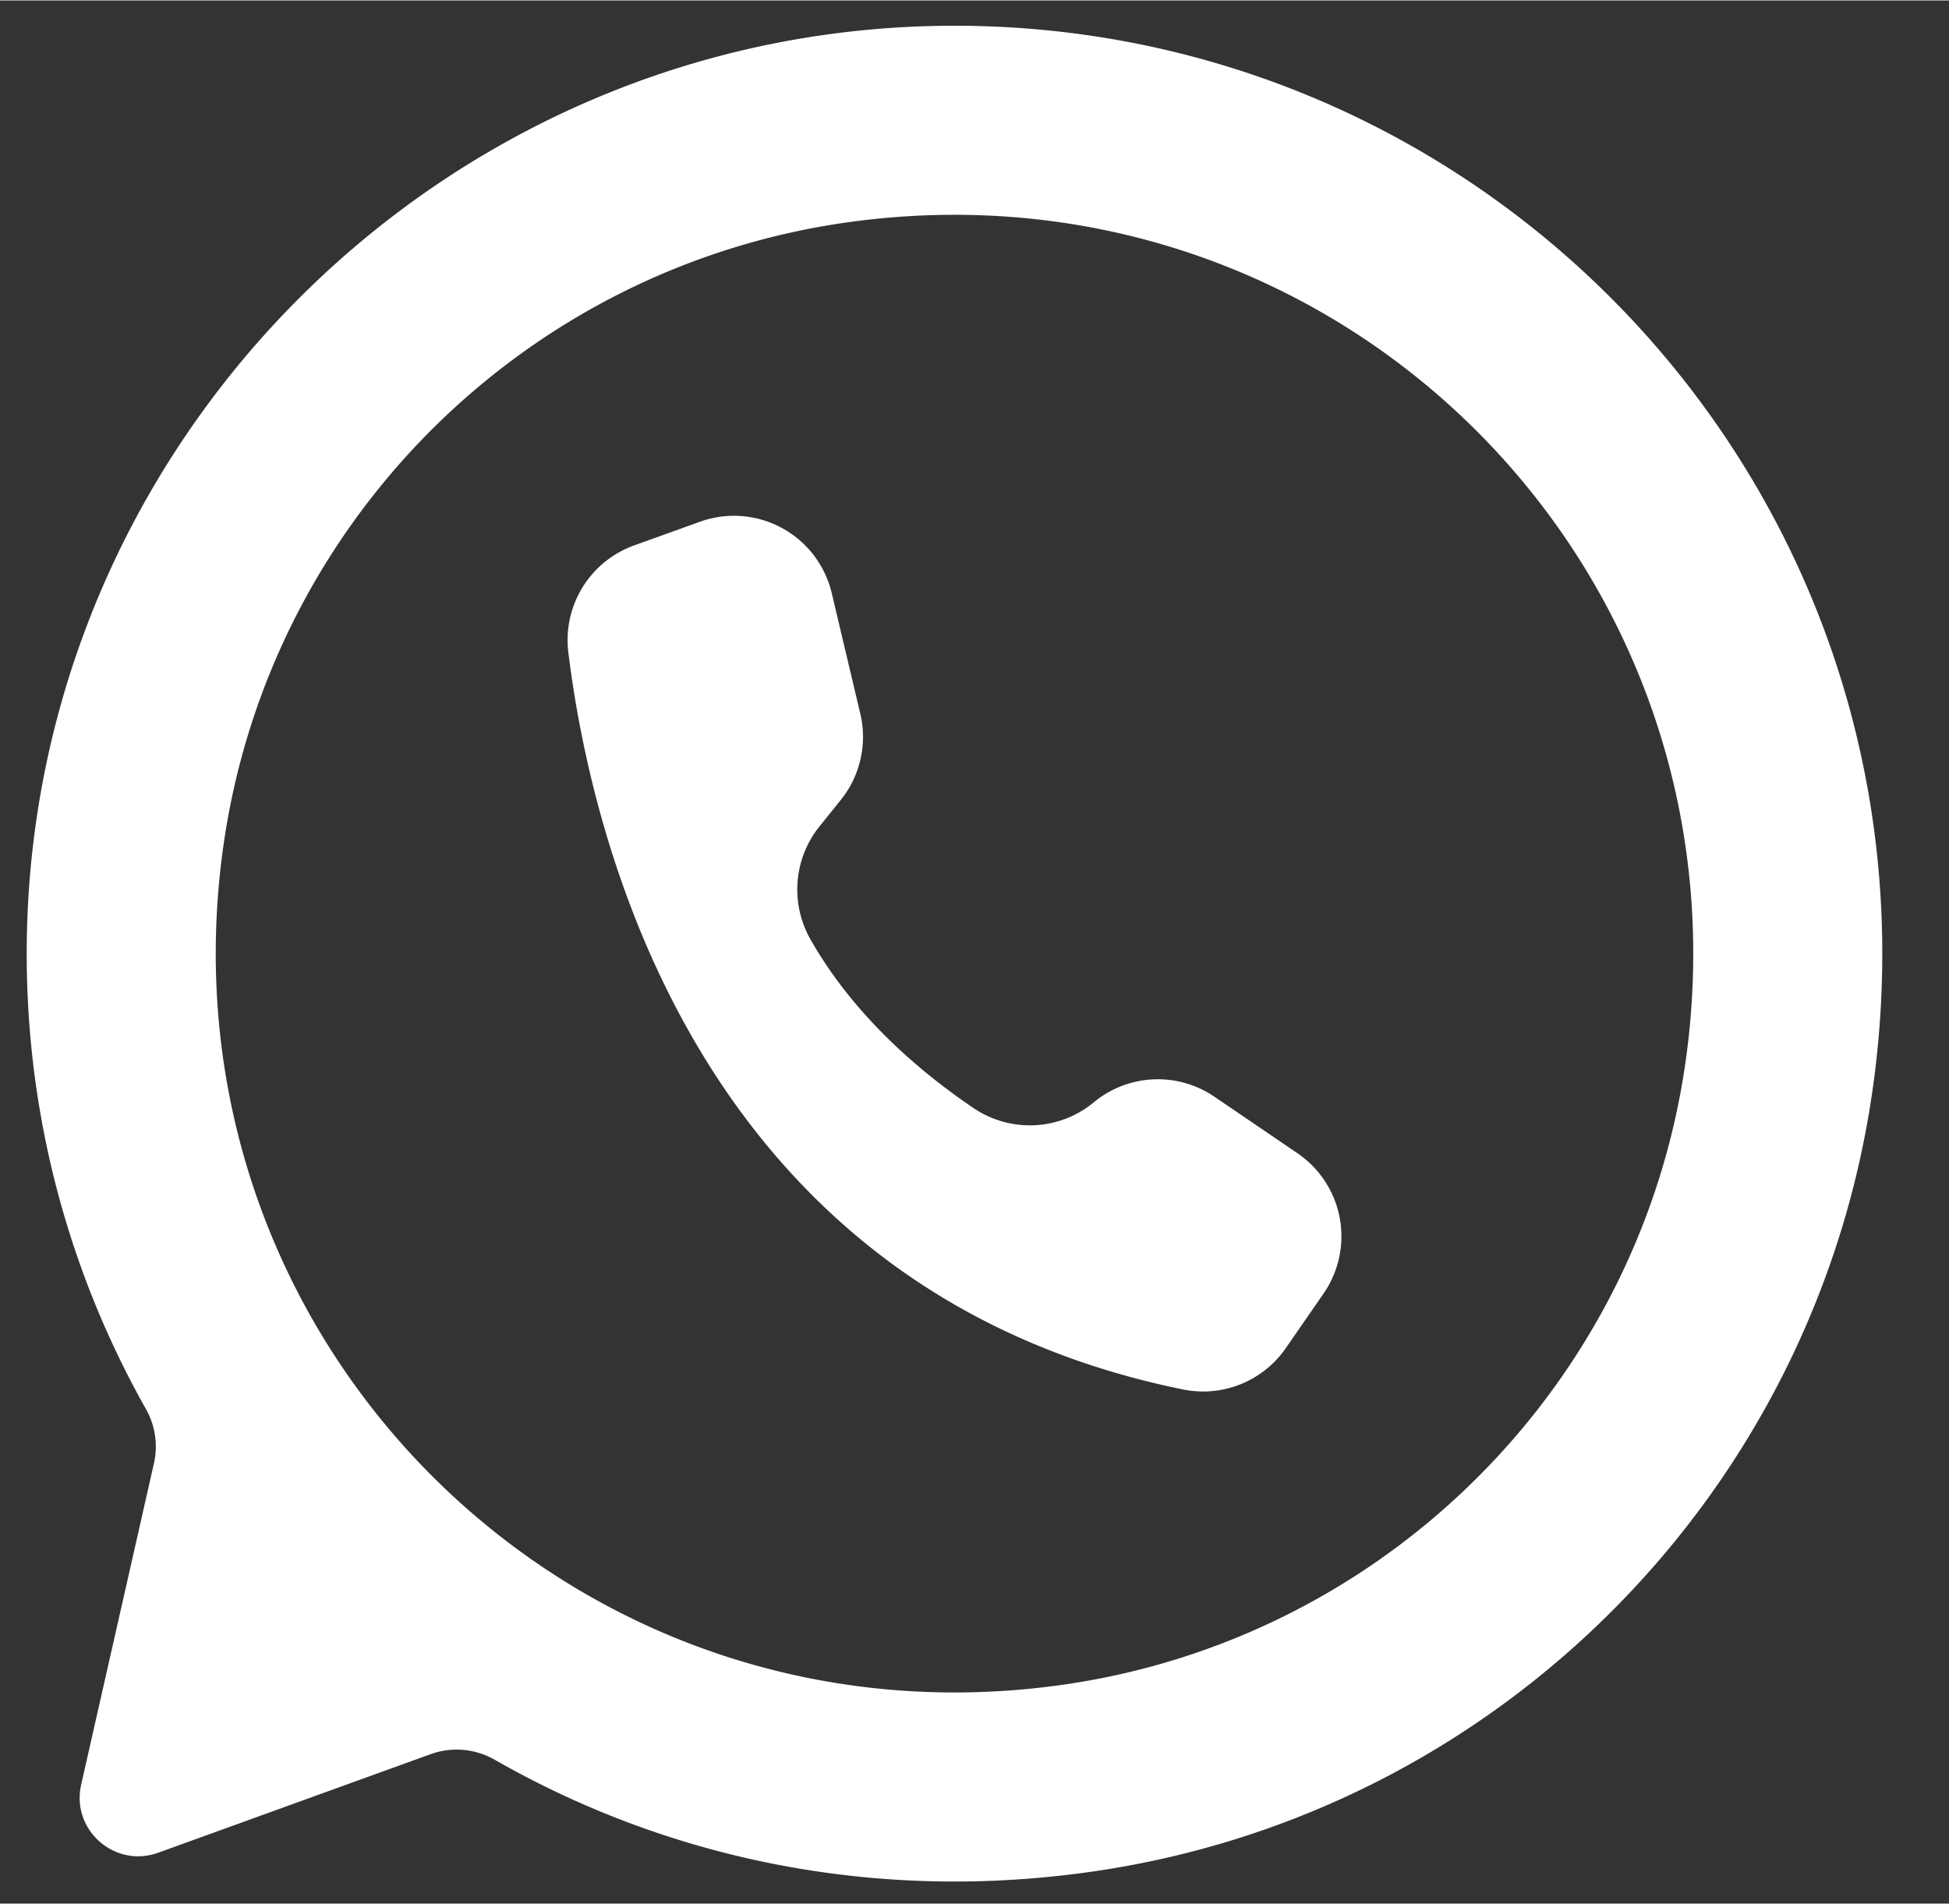
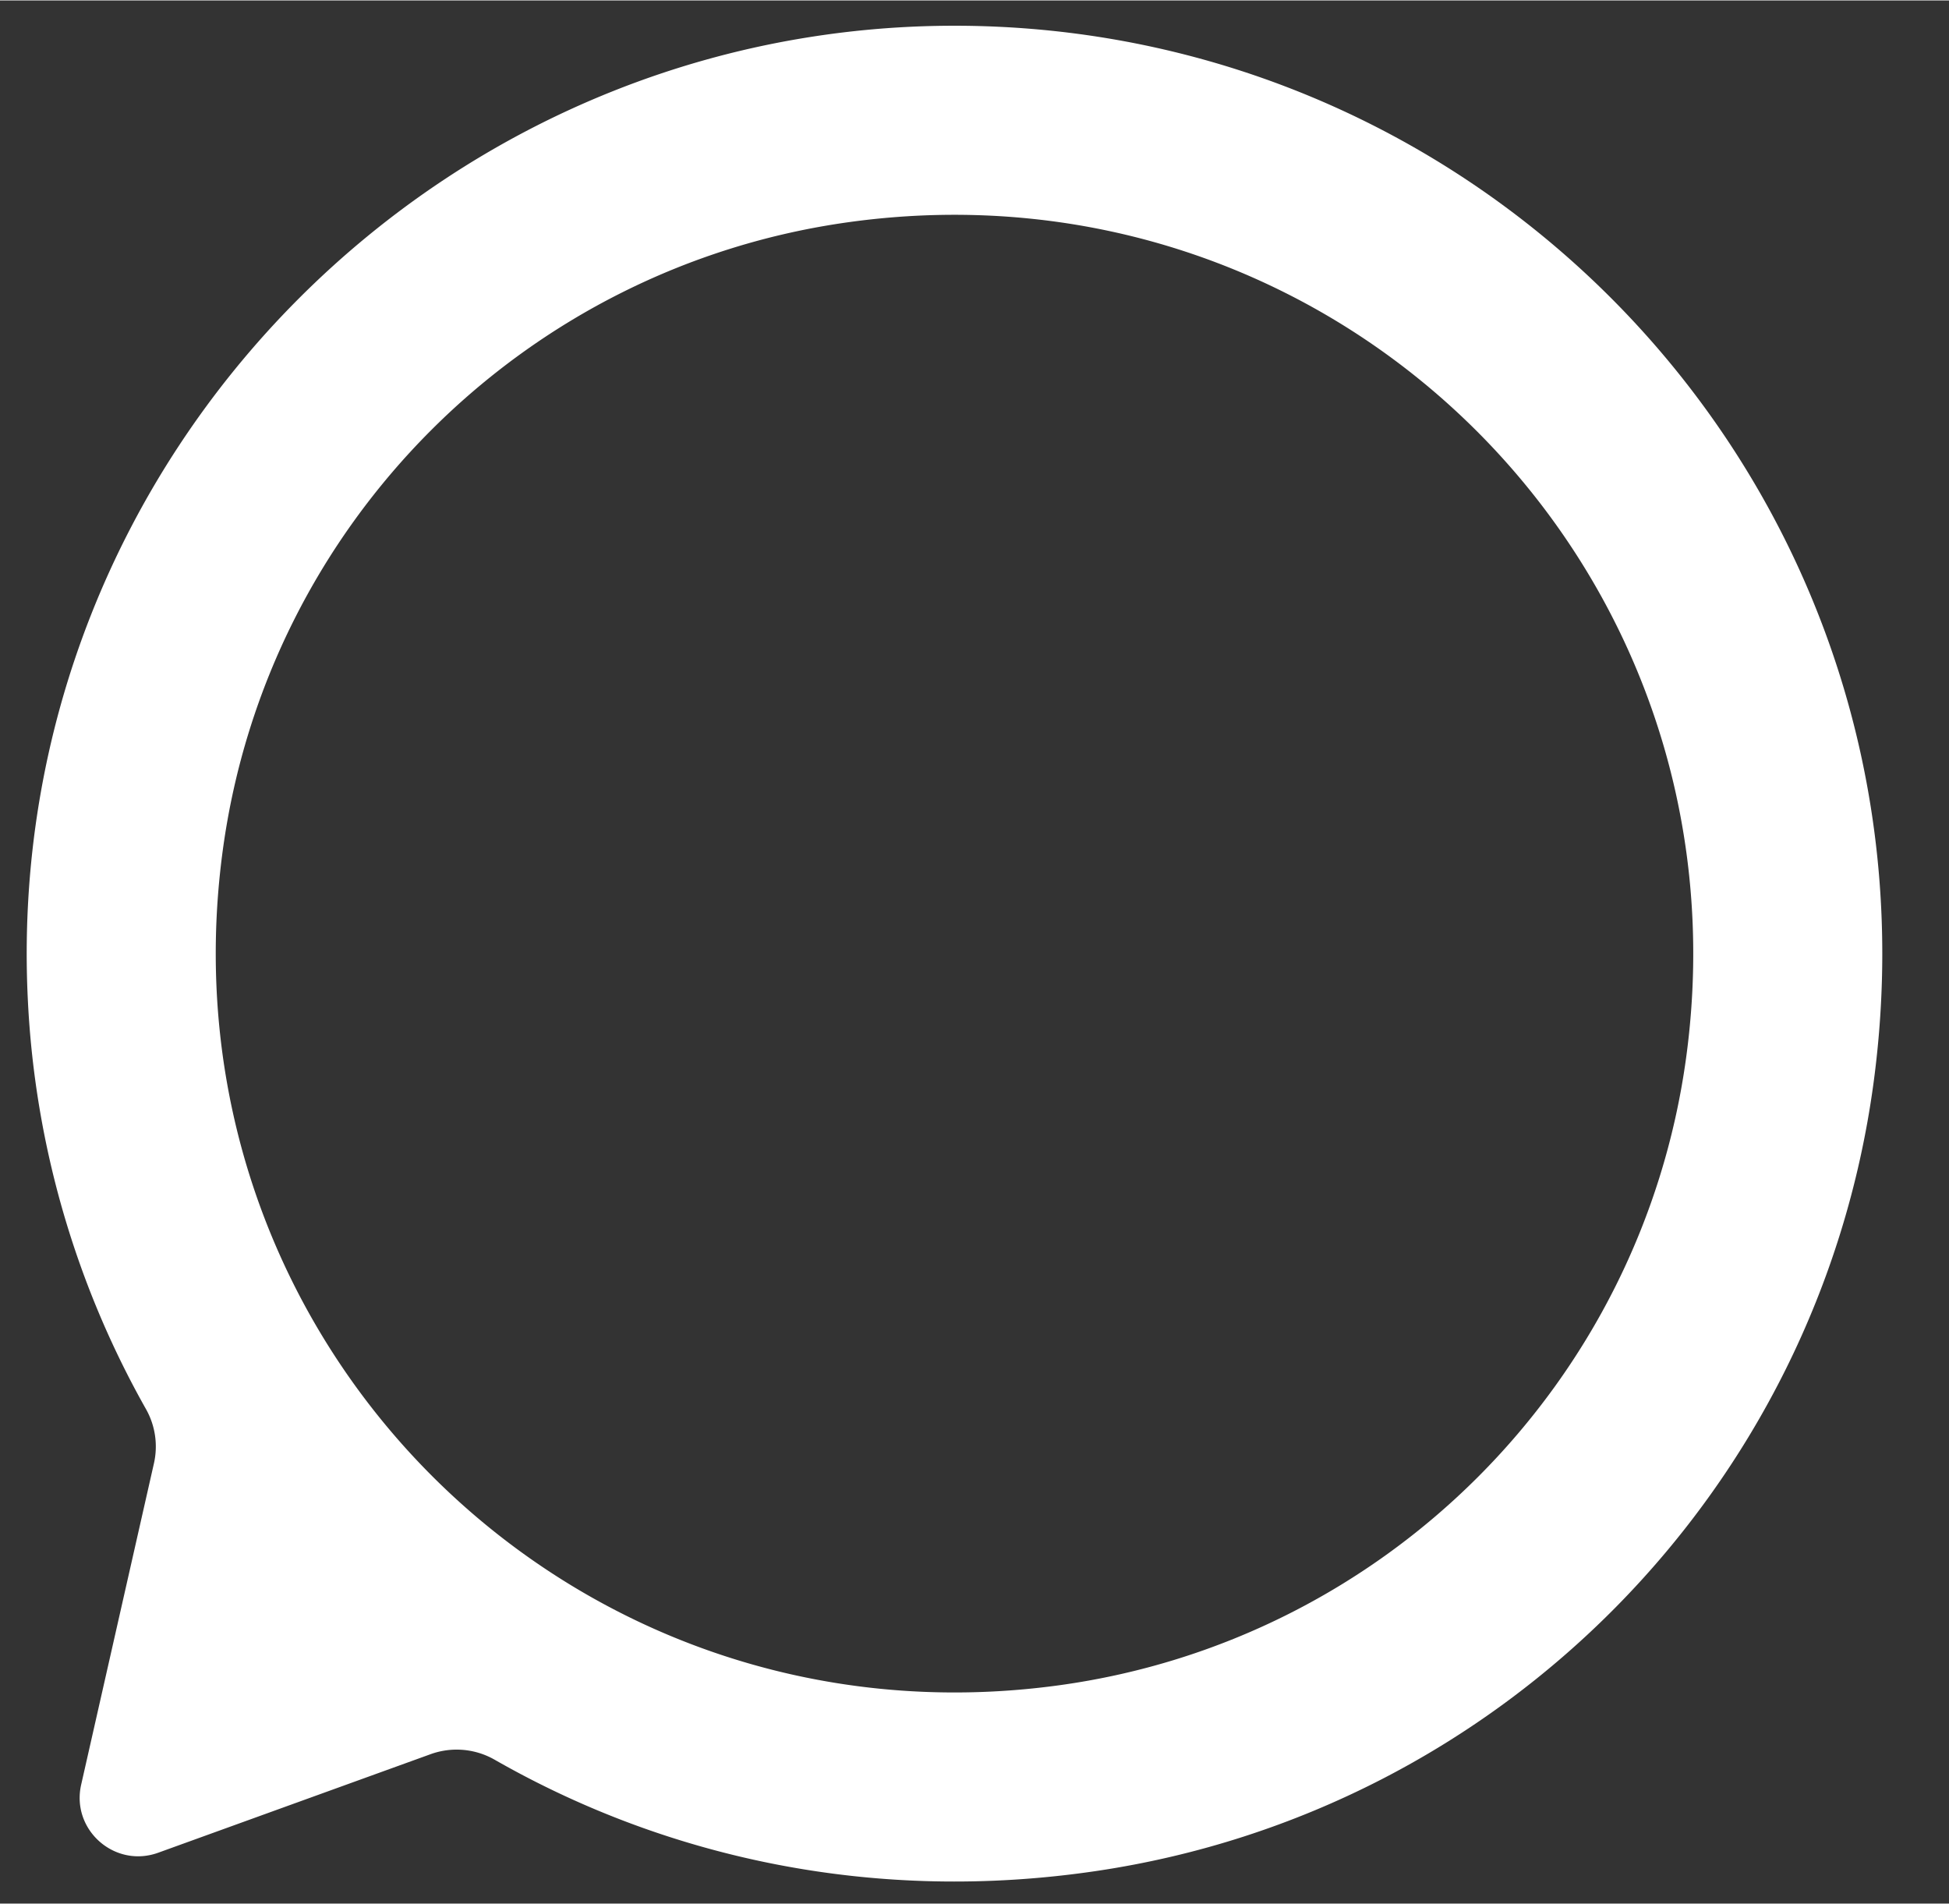
<svg xmlns="http://www.w3.org/2000/svg" data-name="Layer 1" height="1475" preserveAspectRatio="xMidYMid meet" version="1.0" viewBox="260.3 261.4 1510.4 1474.7" width="1510" zoomAndPan="magnify">
  <rect x="260.3" y="261.4" width="1510.4" height="1474.7" fill="#333333" stroke="none" />
  <g id="change1_1">
-     <path d="M1286,1263.4l-29.29,42.33a77.922,77.922,0,0,1-79.65,31.98c-376.62-76.83-458.52-426.52-476.31-571.07a77.931,77.931,0,0,1,50.91-82.92l51.05-18.38a79.778,79.778,0,0,1,8.42-2.51,77.885,77.885,0,0,1,93.74,57.84l22.14,93.46a77.894,77.894,0,0,1-15.11,66.74l-16.57,20.6a78.117,78.117,0,0,0-6.89,87.58c34.43,60.67,87.45,104.43,126.62,130.82a77.735,77.735,0,0,0,92.92-4.69,77.888,77.888,0,0,1,93.43-4.33l64.39,43.84.5.34A77.9,77.9,0,0,1,1286,1263.4Z" fill="#fff" />
-   </g>
+     </g>
  <g id="change1_2">
    <path d="M1035.129,281.844c-424.127-20.4-774.8,331.3-753.181,755.364a715,715,0,0,0,91.5,315.753,59.015,59.015,0,0,1,6.142,42.045L323.2,1643.947c-7.929,35,25.975,64.934,59.726,52.726l211.165-76.384a59.378,59.378,0,0,1,49.677,4.4c134.3,76.756,295.754,111.441,466.376,86.119,313.485-46.524,559.153-295.679,601.95-609.695C1770.7,671.136,1448.739,301.742,1035.129,281.844Zm45.915,1285.086C701.454,1619.005,381,1298.549,433.073,918.959c34.6-252.22,233.666-451.285,485.886-485.886,379.59-52.075,700.046,268.38,647.971,647.97C1532.329,1333.263,1333.263,1532.328,1081.044,1566.93Z" fill="#fff" />
  </g>
</svg>